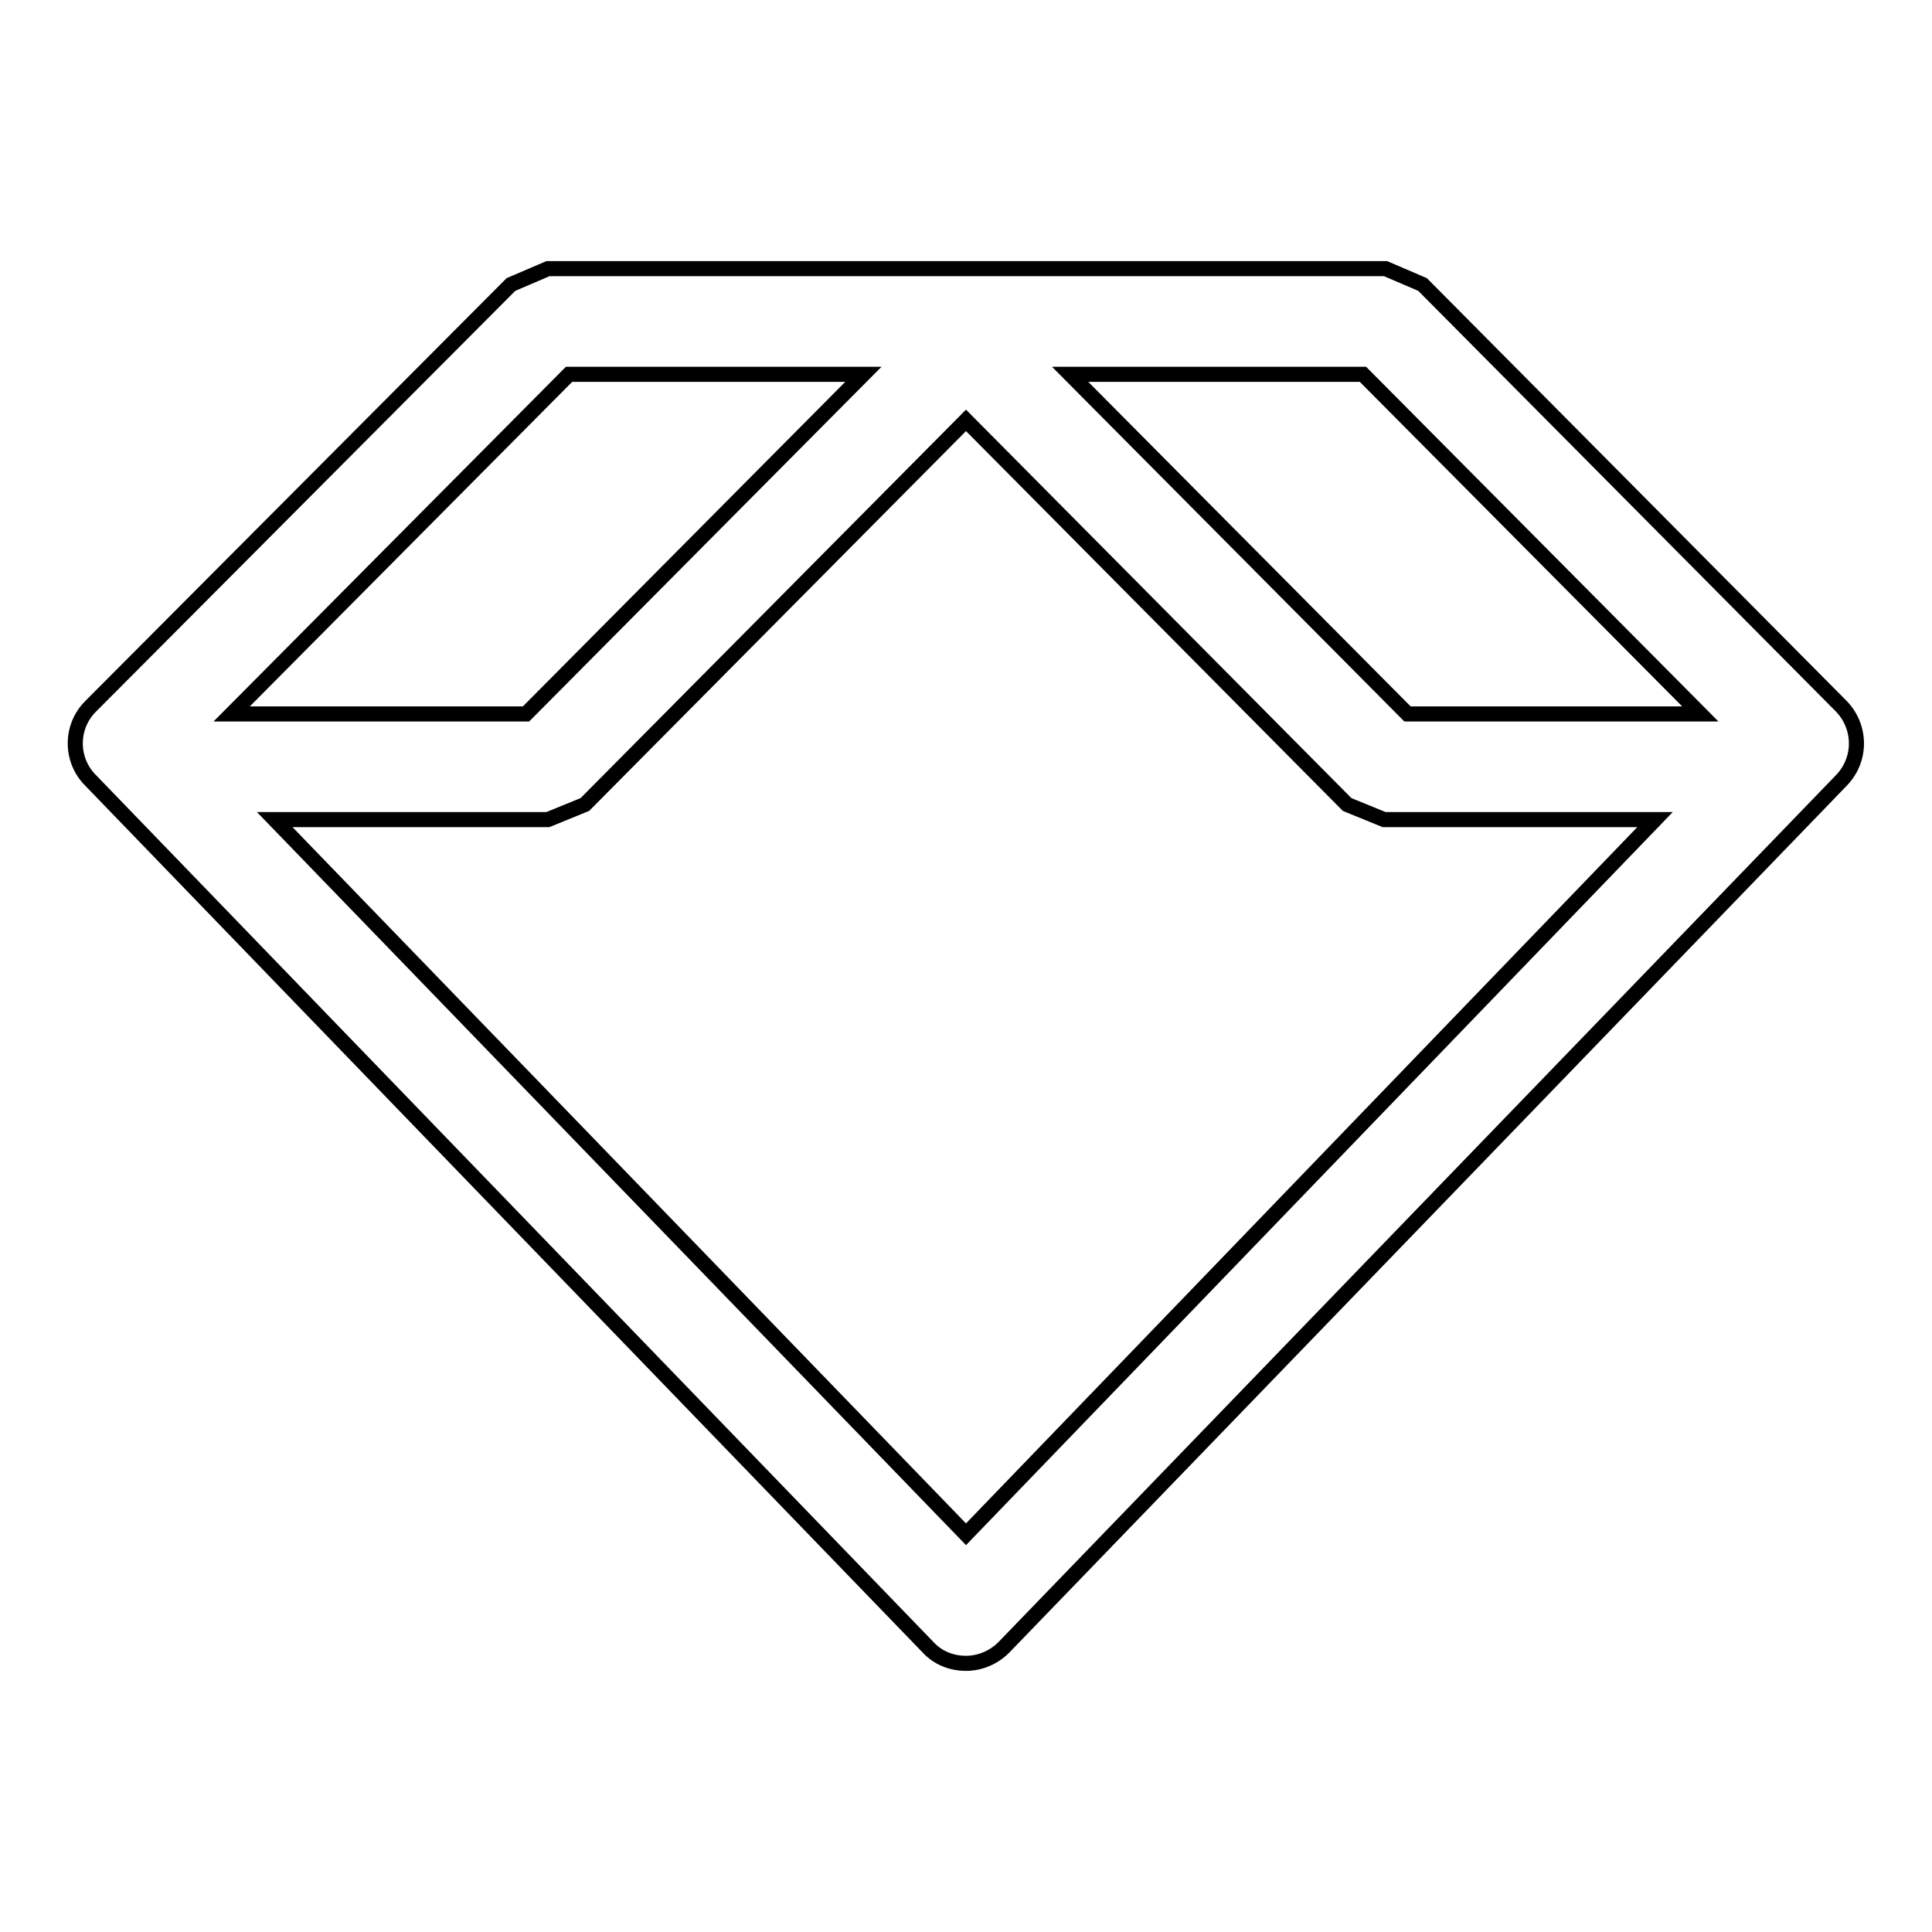
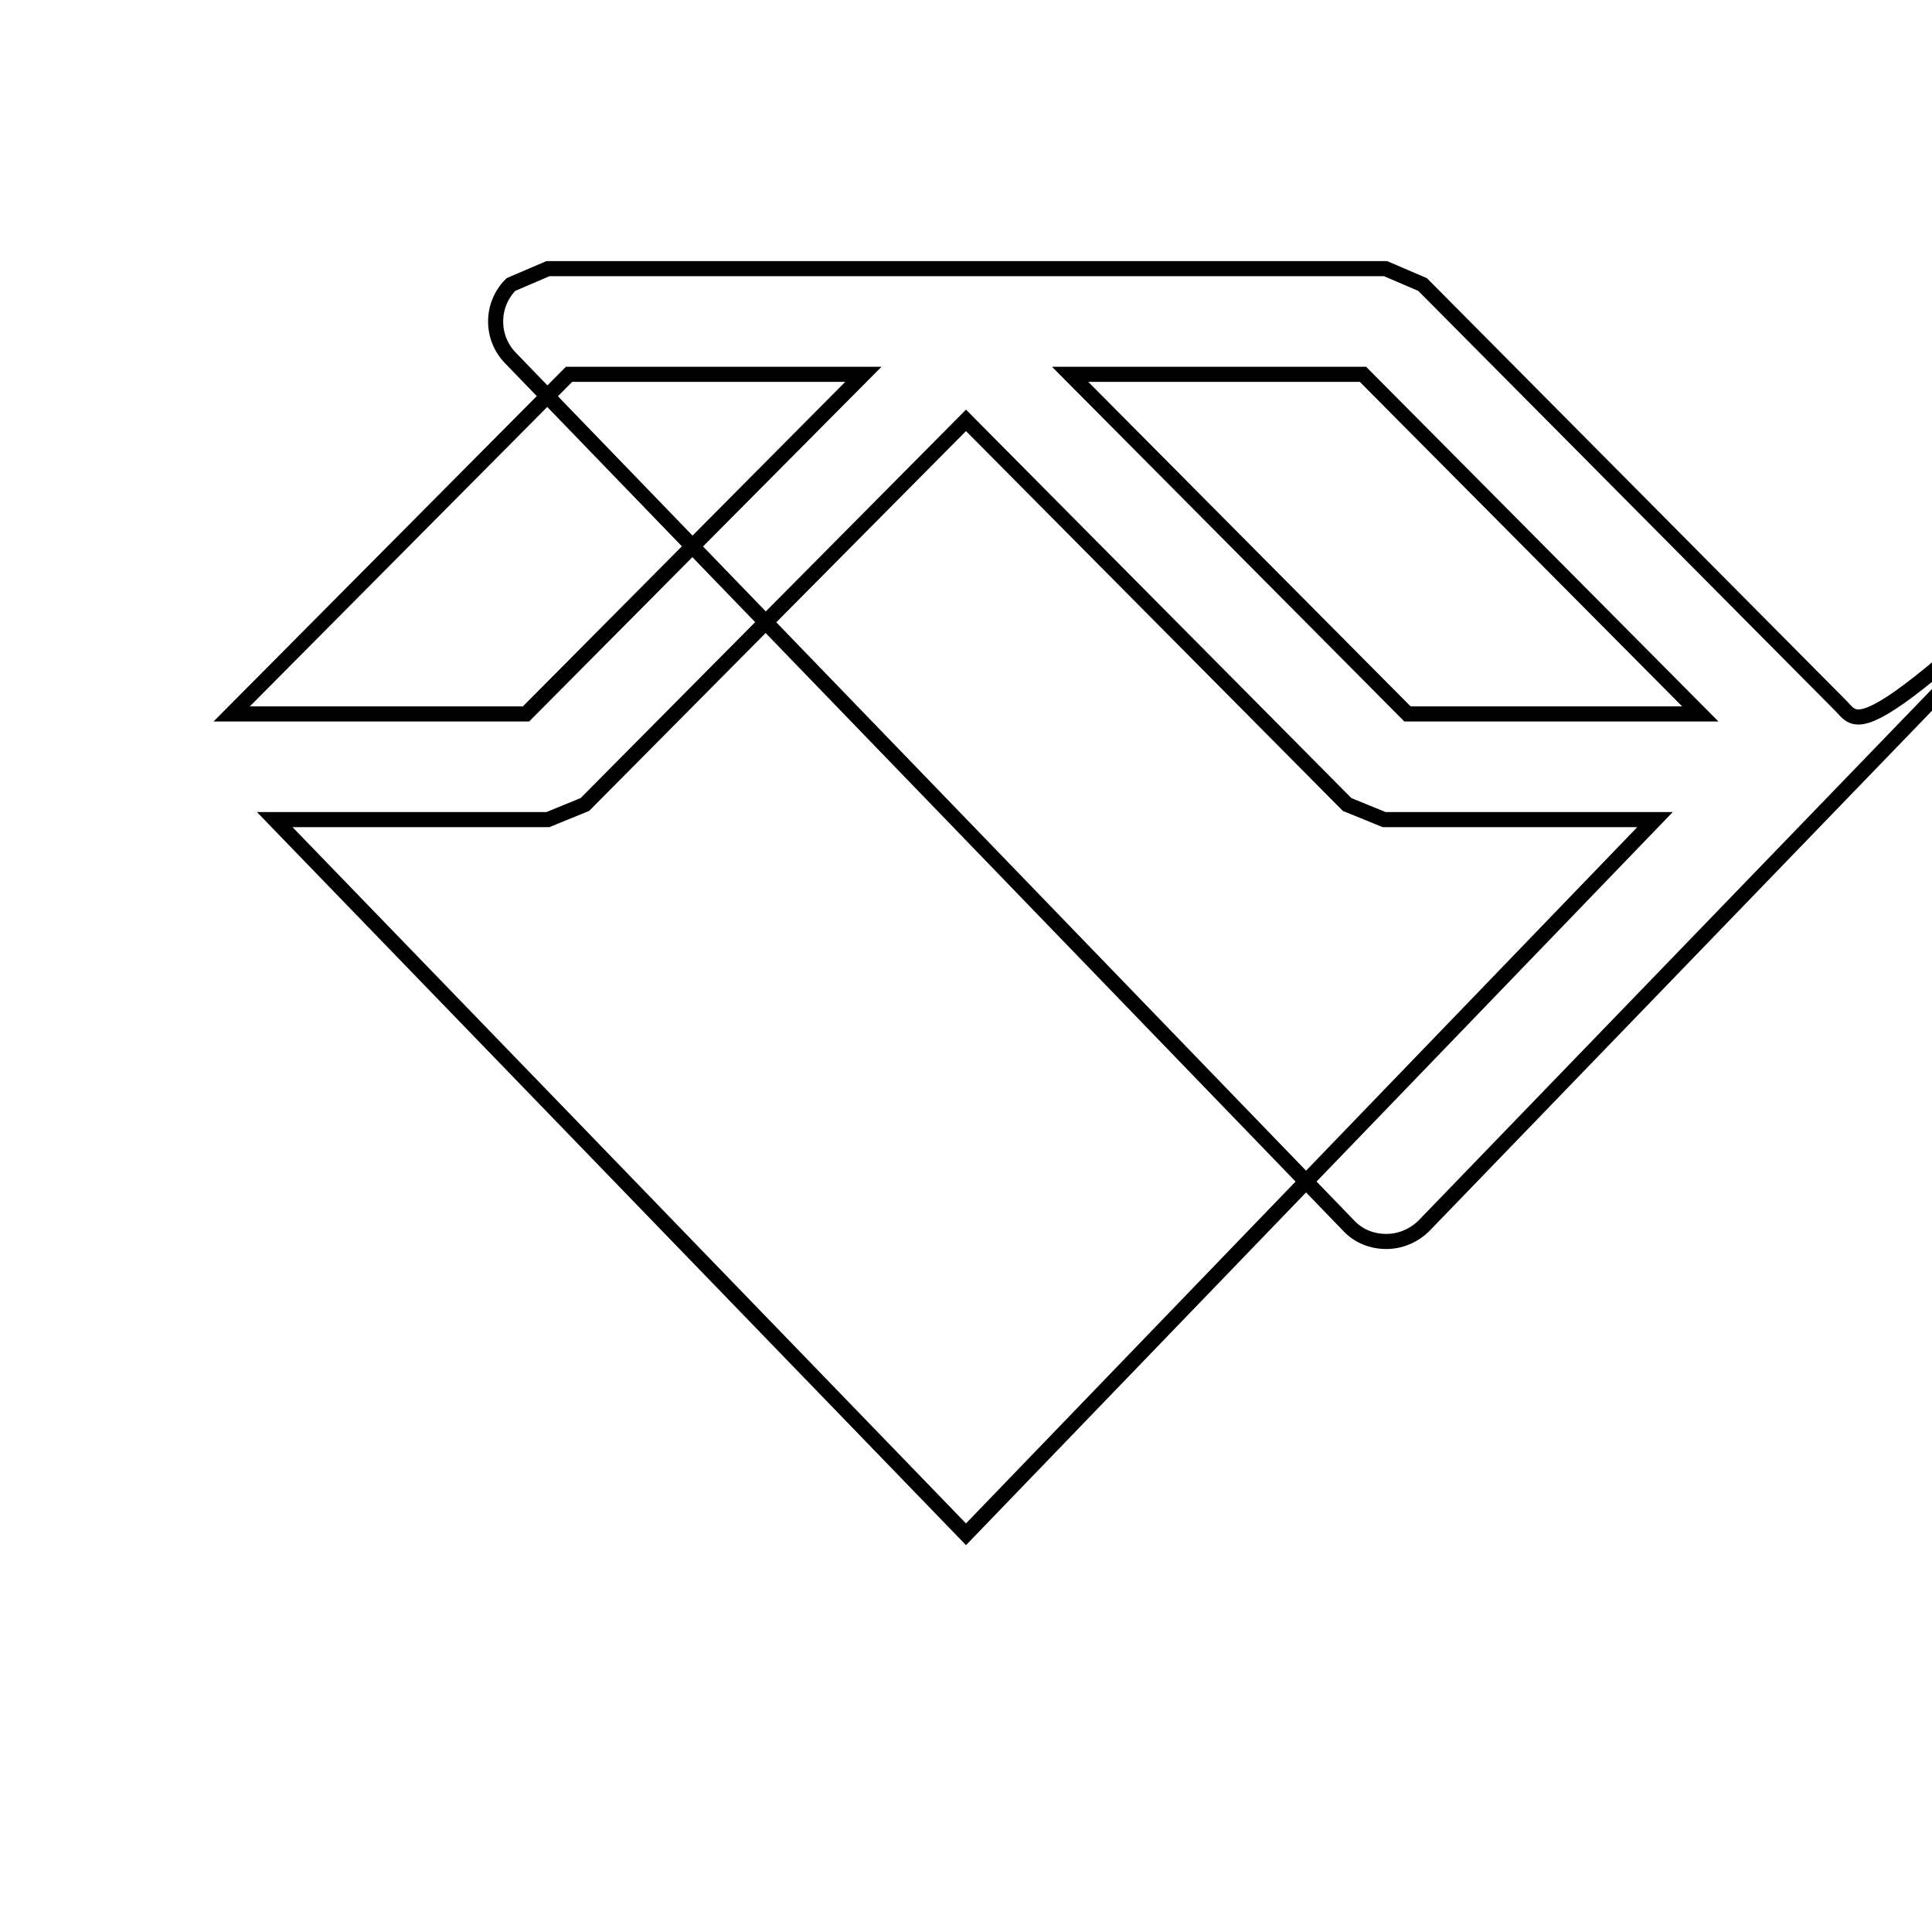
<svg xmlns="http://www.w3.org/2000/svg" version="1.1" x="0px" y="0px" viewBox="0 0 256 256" enable-background="new 0 0 256 256" xml:space="preserve">
  <g>
-     <path stroke-width="2" fill-opacity="0" stroke="#000000" d="M244,93.6l-55.5-55.9l-4.9-2.1h-111l-4.9,2.1L12,93.6c-2.7,2.7-2.7,7.1,0,9.8l111,114.9 c1.3,1.4,3.1,2.1,5,2.1c1.9,0,3.7-0.8,5-2.1l111-114.9C246.7,100.6,246.6,96.3,244,93.6z M225.3,94.6h-38.8l-44.7-45h38.8 L225.3,94.6z M75.4,49.6h39l-44.7,45h-39L75.4,49.6z M36.4,108.6h36.2l4.9-2l50.5-50.9l50.5,50.9l4.9,2h35.9L128,203.3L36.4,108.6z " />
+     <path stroke-width="2" fill-opacity="0" stroke="#000000" d="M244,93.6l-55.5-55.9l-4.9-2.1h-111l-4.9,2.1c-2.7,2.7-2.7,7.1,0,9.8l111,114.9 c1.3,1.4,3.1,2.1,5,2.1c1.9,0,3.7-0.8,5-2.1l111-114.9C246.7,100.6,246.6,96.3,244,93.6z M225.3,94.6h-38.8l-44.7-45h38.8 L225.3,94.6z M75.4,49.6h39l-44.7,45h-39L75.4,49.6z M36.4,108.6h36.2l4.9-2l50.5-50.9l50.5,50.9l4.9,2h35.9L128,203.3L36.4,108.6z " />
  </g>
</svg>